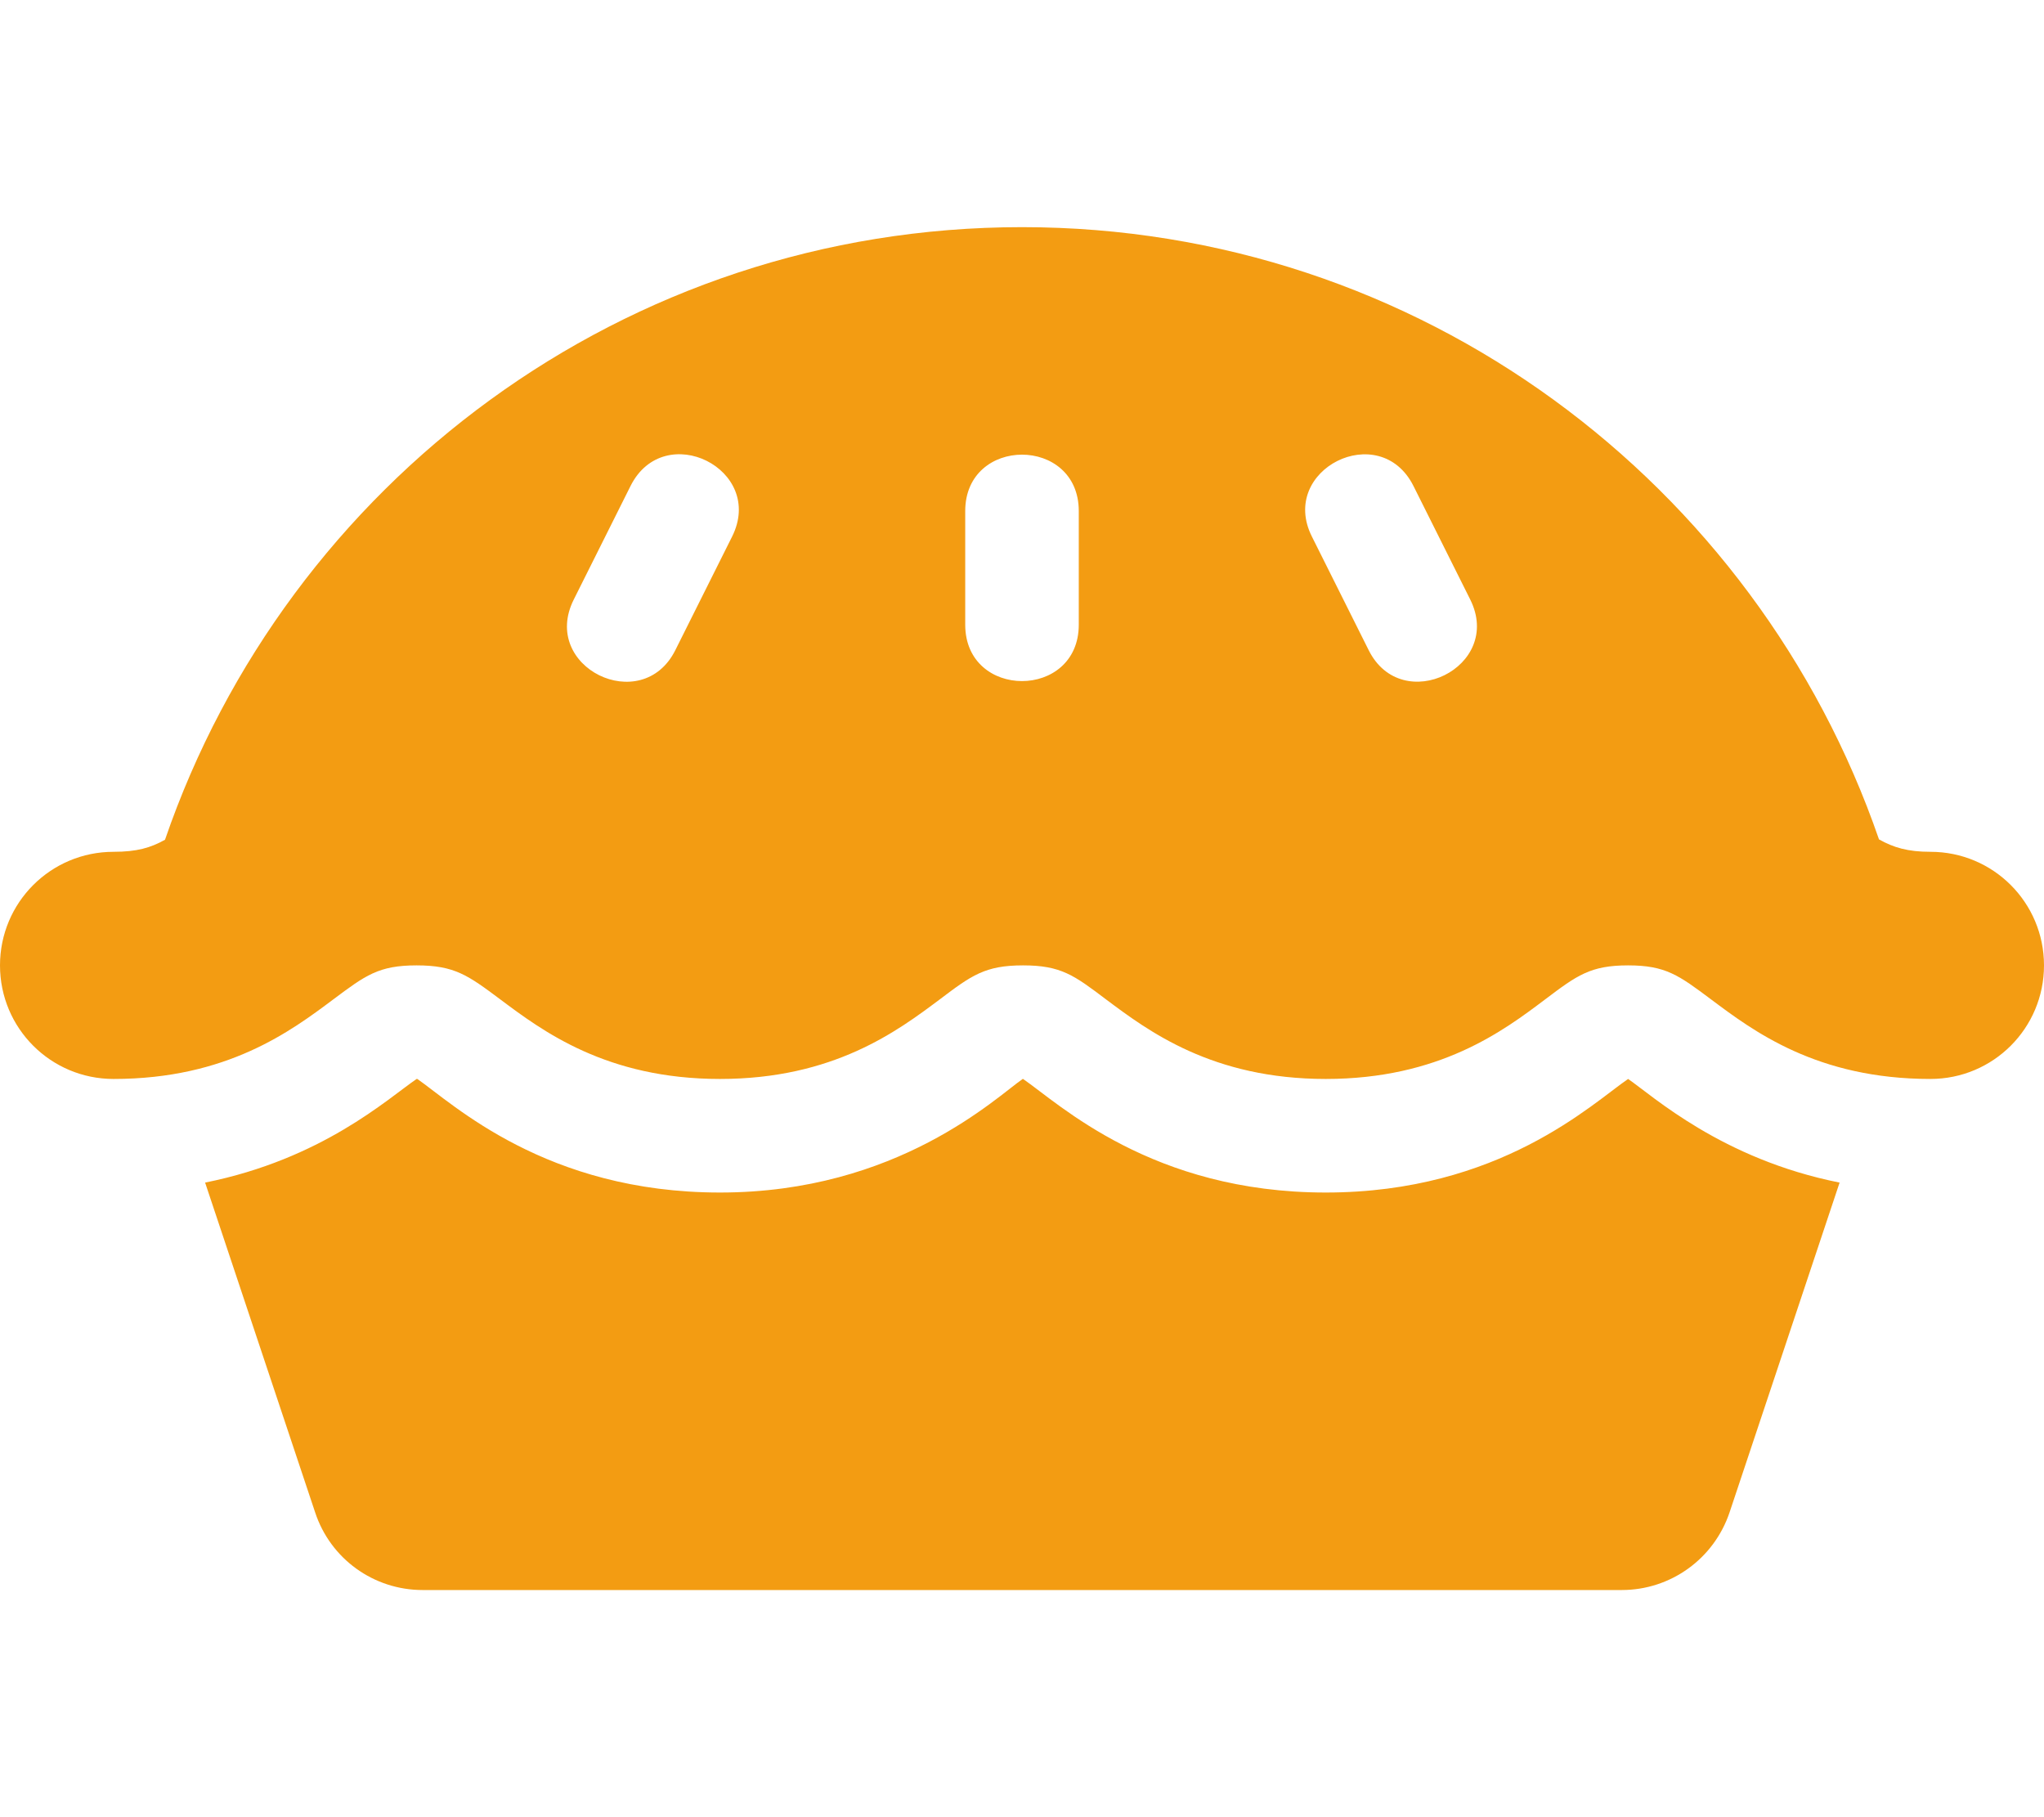
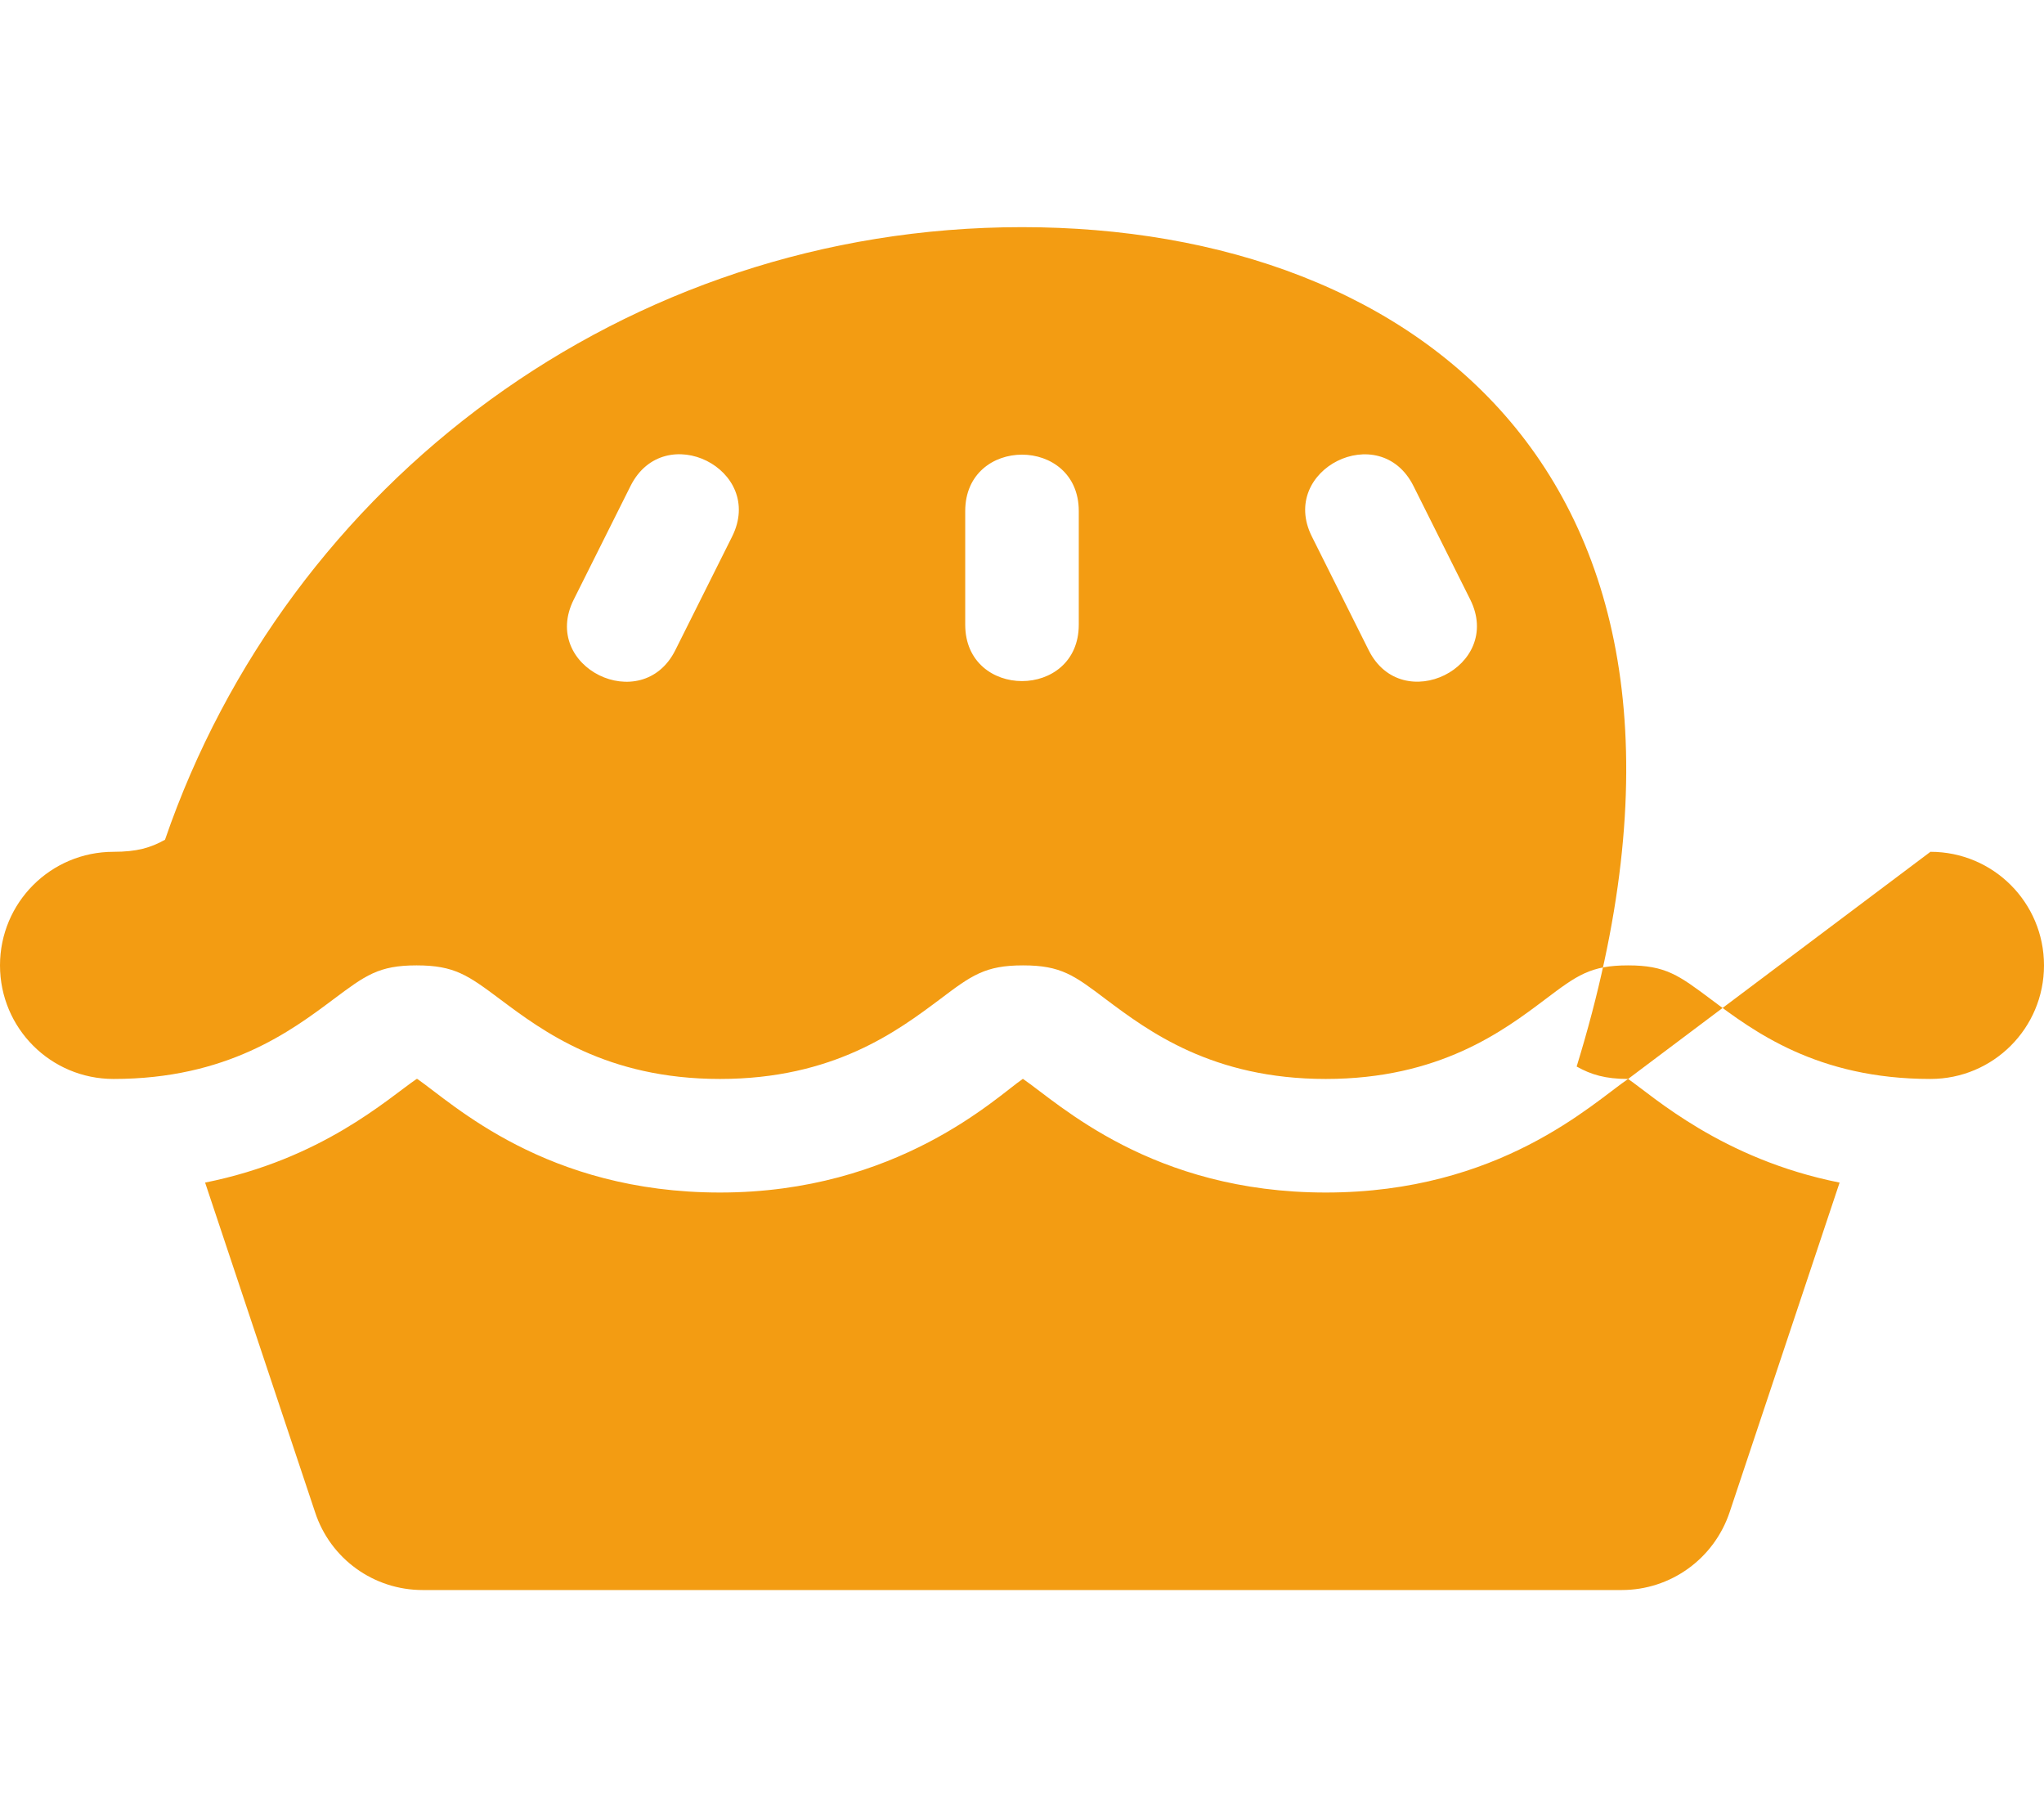
<svg xmlns="http://www.w3.org/2000/svg" version="1.1" id="Layer_1" focusable="false" x="0px" y="0px" viewBox="0 0 576 512" style="enable-background:new 0 0 576 512;" xml:space="preserve">
  <style type="text/css">
	.st0{fill:#F39C12;}
</style>
-   <path class="st0" d="M458.8,304c-10.1,6.9-36.2,32-85.2,32s-75.1-25-85.3-32h-0.1c-7.3,5-35.2,32-85.3,32c-49.1,0-75.2-25-85.3-32  h-0.2c-8.3,5.7-26.7,22.6-59.6,29.2l31,92.9c4.3,13.1,16.5,21.9,30.3,21.9h337.9c13.8,0,26-8.8,30.4-21.9l31-92.9  C485.2,326.6,465.8,308.8,458.8,304L458.8,304z M544,240c-6.4,0-10.4-1.2-14.5-3.5C494.9,136.2,400.1,64,288,64S81,136.2,46.5,236.6  c-4.1,2.3-8,3.4-14.5,3.4c-17.7,0-32,14.3-32,32s14.3,32,32,32c32,0,50-13.5,61.9-22.4c9.1-6.8,12.8-9.6,23.5-9.6s14.5,2.8,23.6,9.6  c11.9,8.9,29.9,22.4,61.9,22.4s50-13.5,61.9-22.4c9-6.8,12.8-9.6,23.5-9.6s14.4,2.8,23.4,9.6c11.9,8.9,29.9,22.4,61.9,22.4  s50-13.5,61.8-22.4c9-6.8,12.8-9.6,23.4-9.6s14.3,2.8,23.4,9.6C494.1,290.5,512,304,544,304c17.7,0,32-14.3,32-32S561.7,240,544,240  z M206.3,151.2l-16,32c-9.4,18.8-38.2,4.8-28.6-14.3l16-32C187.2,118,215.8,132.2,206.3,151.2z M304,176c0,21.2-32,21.2-32,0v-32  c0-21.2,32-21.2,32,0V176z M385.7,183.2l-16-32c-9.5-18.9,19.1-33.2,28.6-14.3l16,32C423.8,187.9,395.1,202,385.7,183.2z" />
+   <path class="st0" d="M458.8,304c-10.1,6.9-36.2,32-85.2,32s-75.1-25-85.3-32h-0.1c-7.3,5-35.2,32-85.3,32c-49.1,0-75.2-25-85.3-32  h-0.2c-8.3,5.7-26.7,22.6-59.6,29.2l31,92.9c4.3,13.1,16.5,21.9,30.3,21.9h337.9c13.8,0,26-8.8,30.4-21.9l31-92.9  C485.2,326.6,465.8,308.8,458.8,304L458.8,304z c-6.4,0-10.4-1.2-14.5-3.5C494.9,136.2,400.1,64,288,64S81,136.2,46.5,236.6  c-4.1,2.3-8,3.4-14.5,3.4c-17.7,0-32,14.3-32,32s14.3,32,32,32c32,0,50-13.5,61.9-22.4c9.1-6.8,12.8-9.6,23.5-9.6s14.5,2.8,23.6,9.6  c11.9,8.9,29.9,22.4,61.9,22.4s50-13.5,61.9-22.4c9-6.8,12.8-9.6,23.5-9.6s14.4,2.8,23.4,9.6c11.9,8.9,29.9,22.4,61.9,22.4  s50-13.5,61.8-22.4c9-6.8,12.8-9.6,23.4-9.6s14.3,2.8,23.4,9.6C494.1,290.5,512,304,544,304c17.7,0,32-14.3,32-32S561.7,240,544,240  z M206.3,151.2l-16,32c-9.4,18.8-38.2,4.8-28.6-14.3l16-32C187.2,118,215.8,132.2,206.3,151.2z M304,176c0,21.2-32,21.2-32,0v-32  c0-21.2,32-21.2,32,0V176z M385.7,183.2l-16-32c-9.5-18.9,19.1-33.2,28.6-14.3l16,32C423.8,187.9,395.1,202,385.7,183.2z" />
</svg>